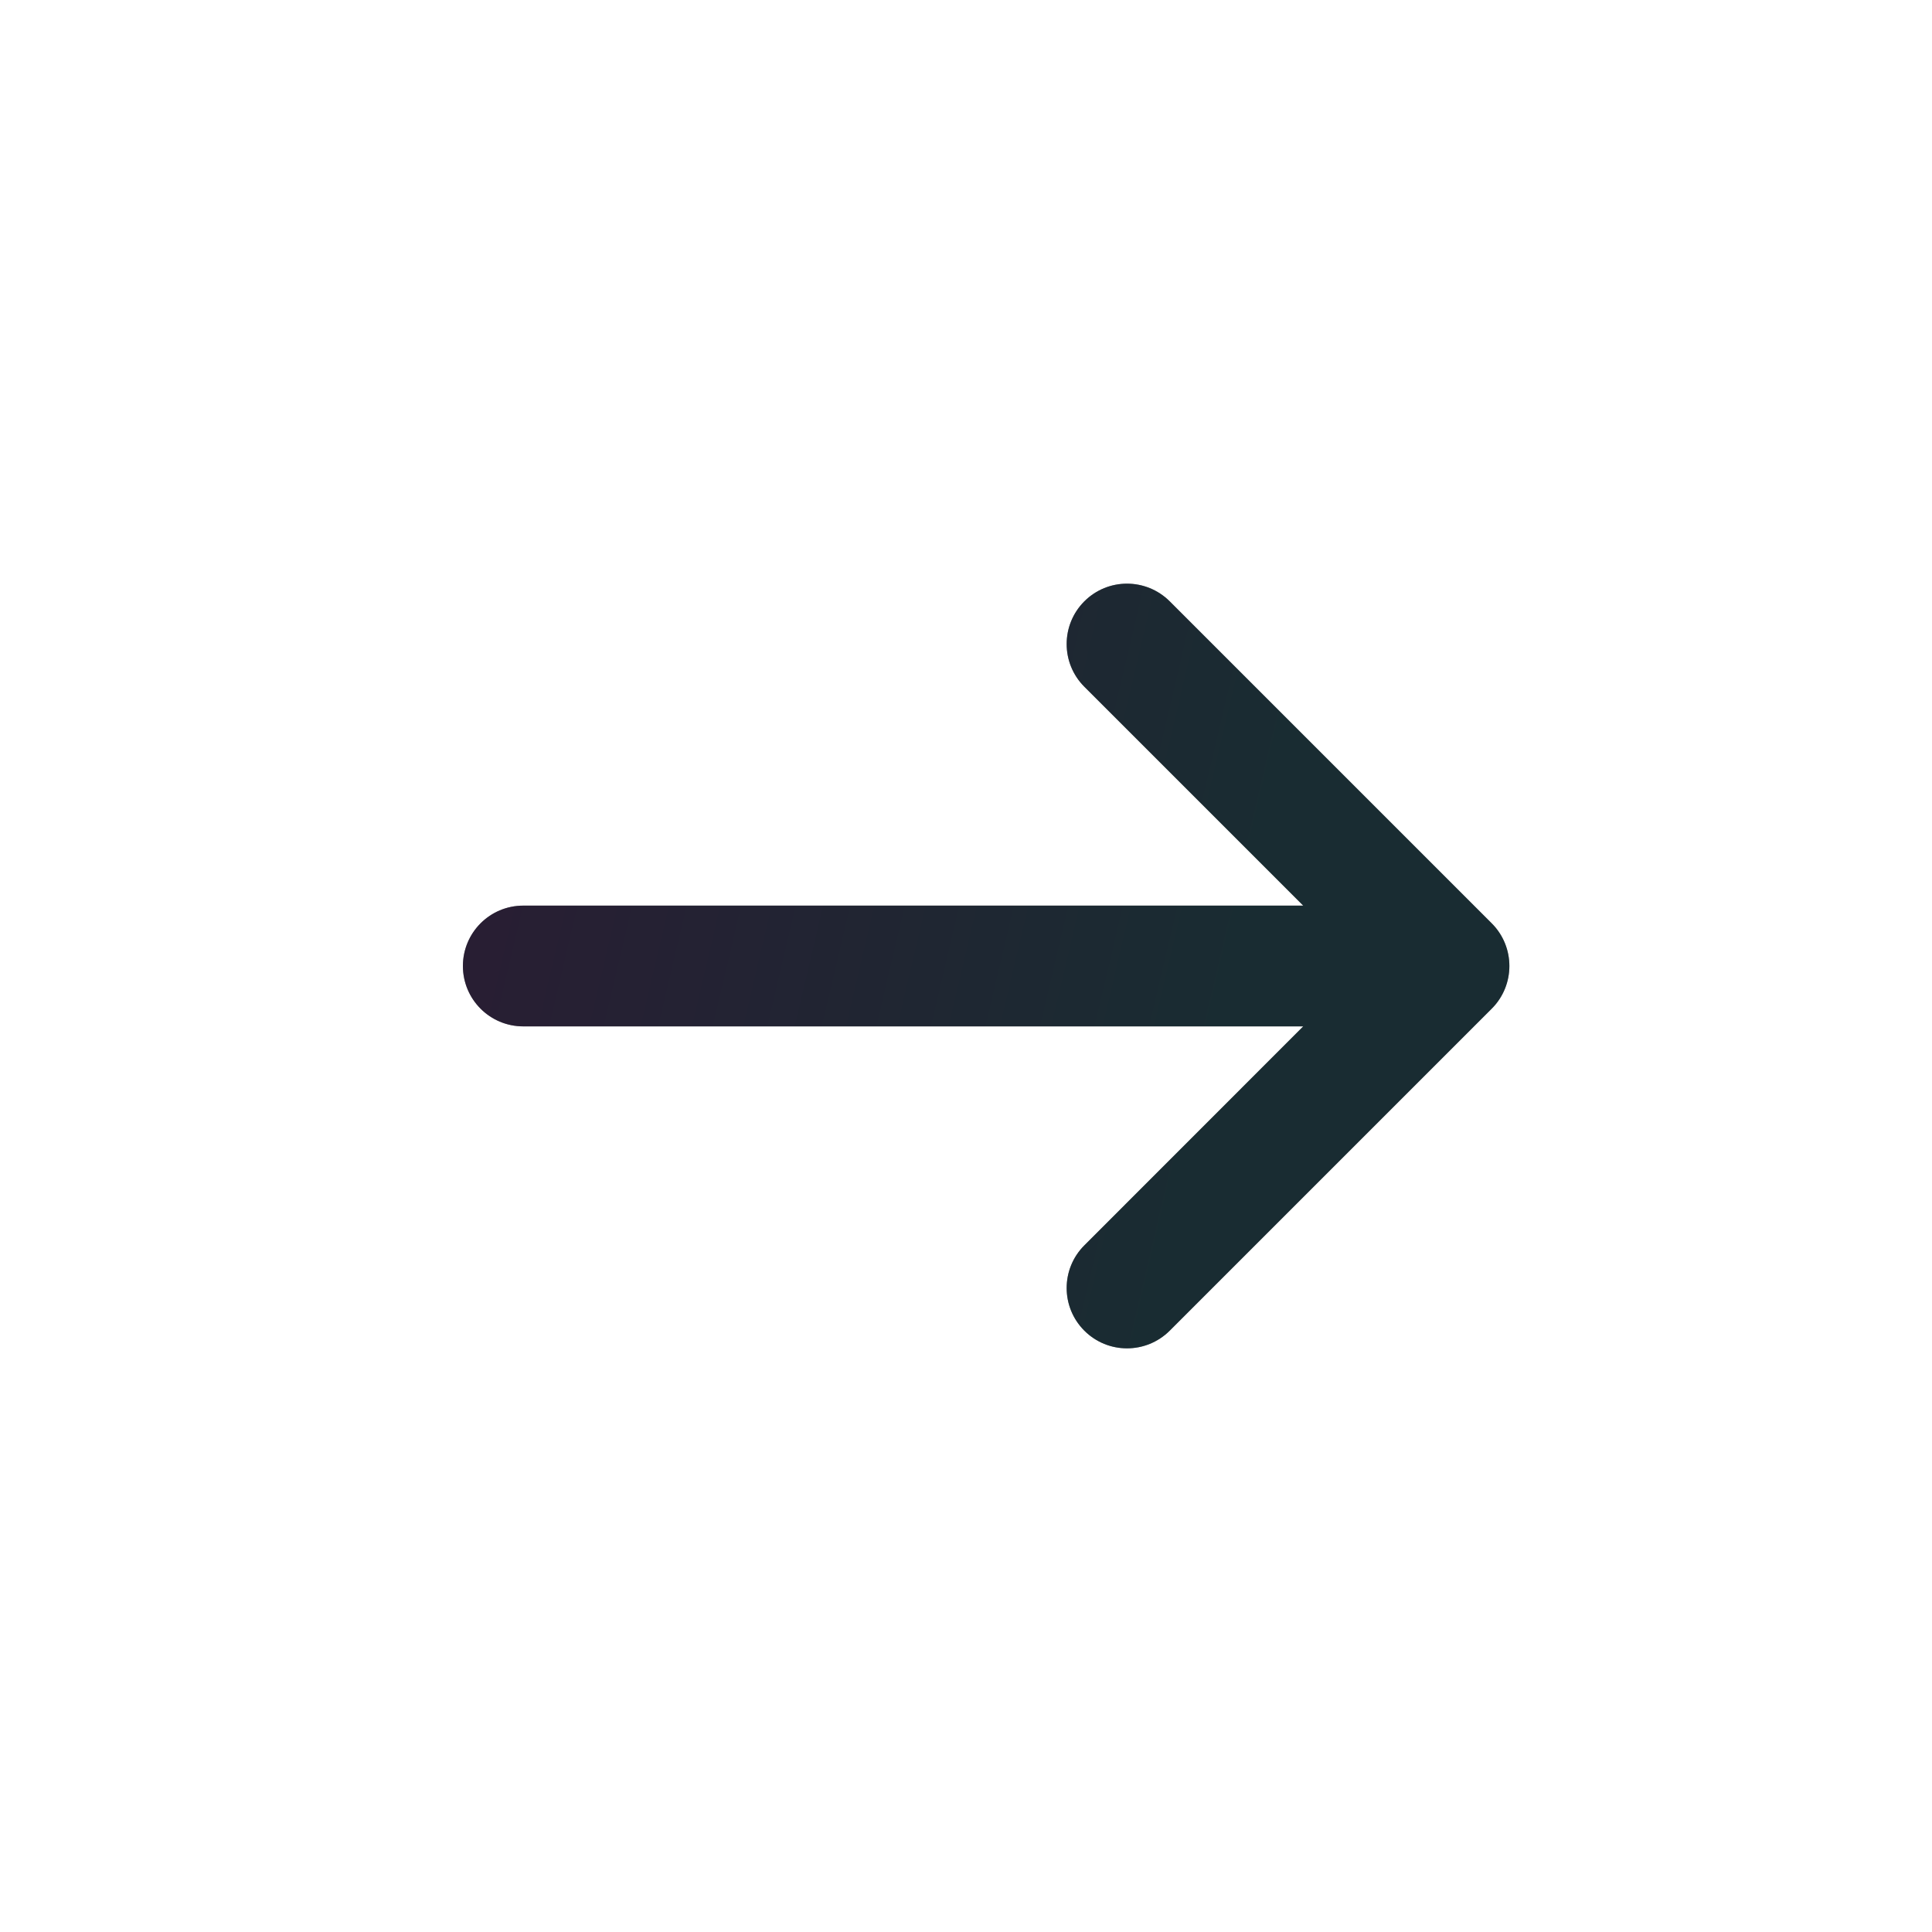
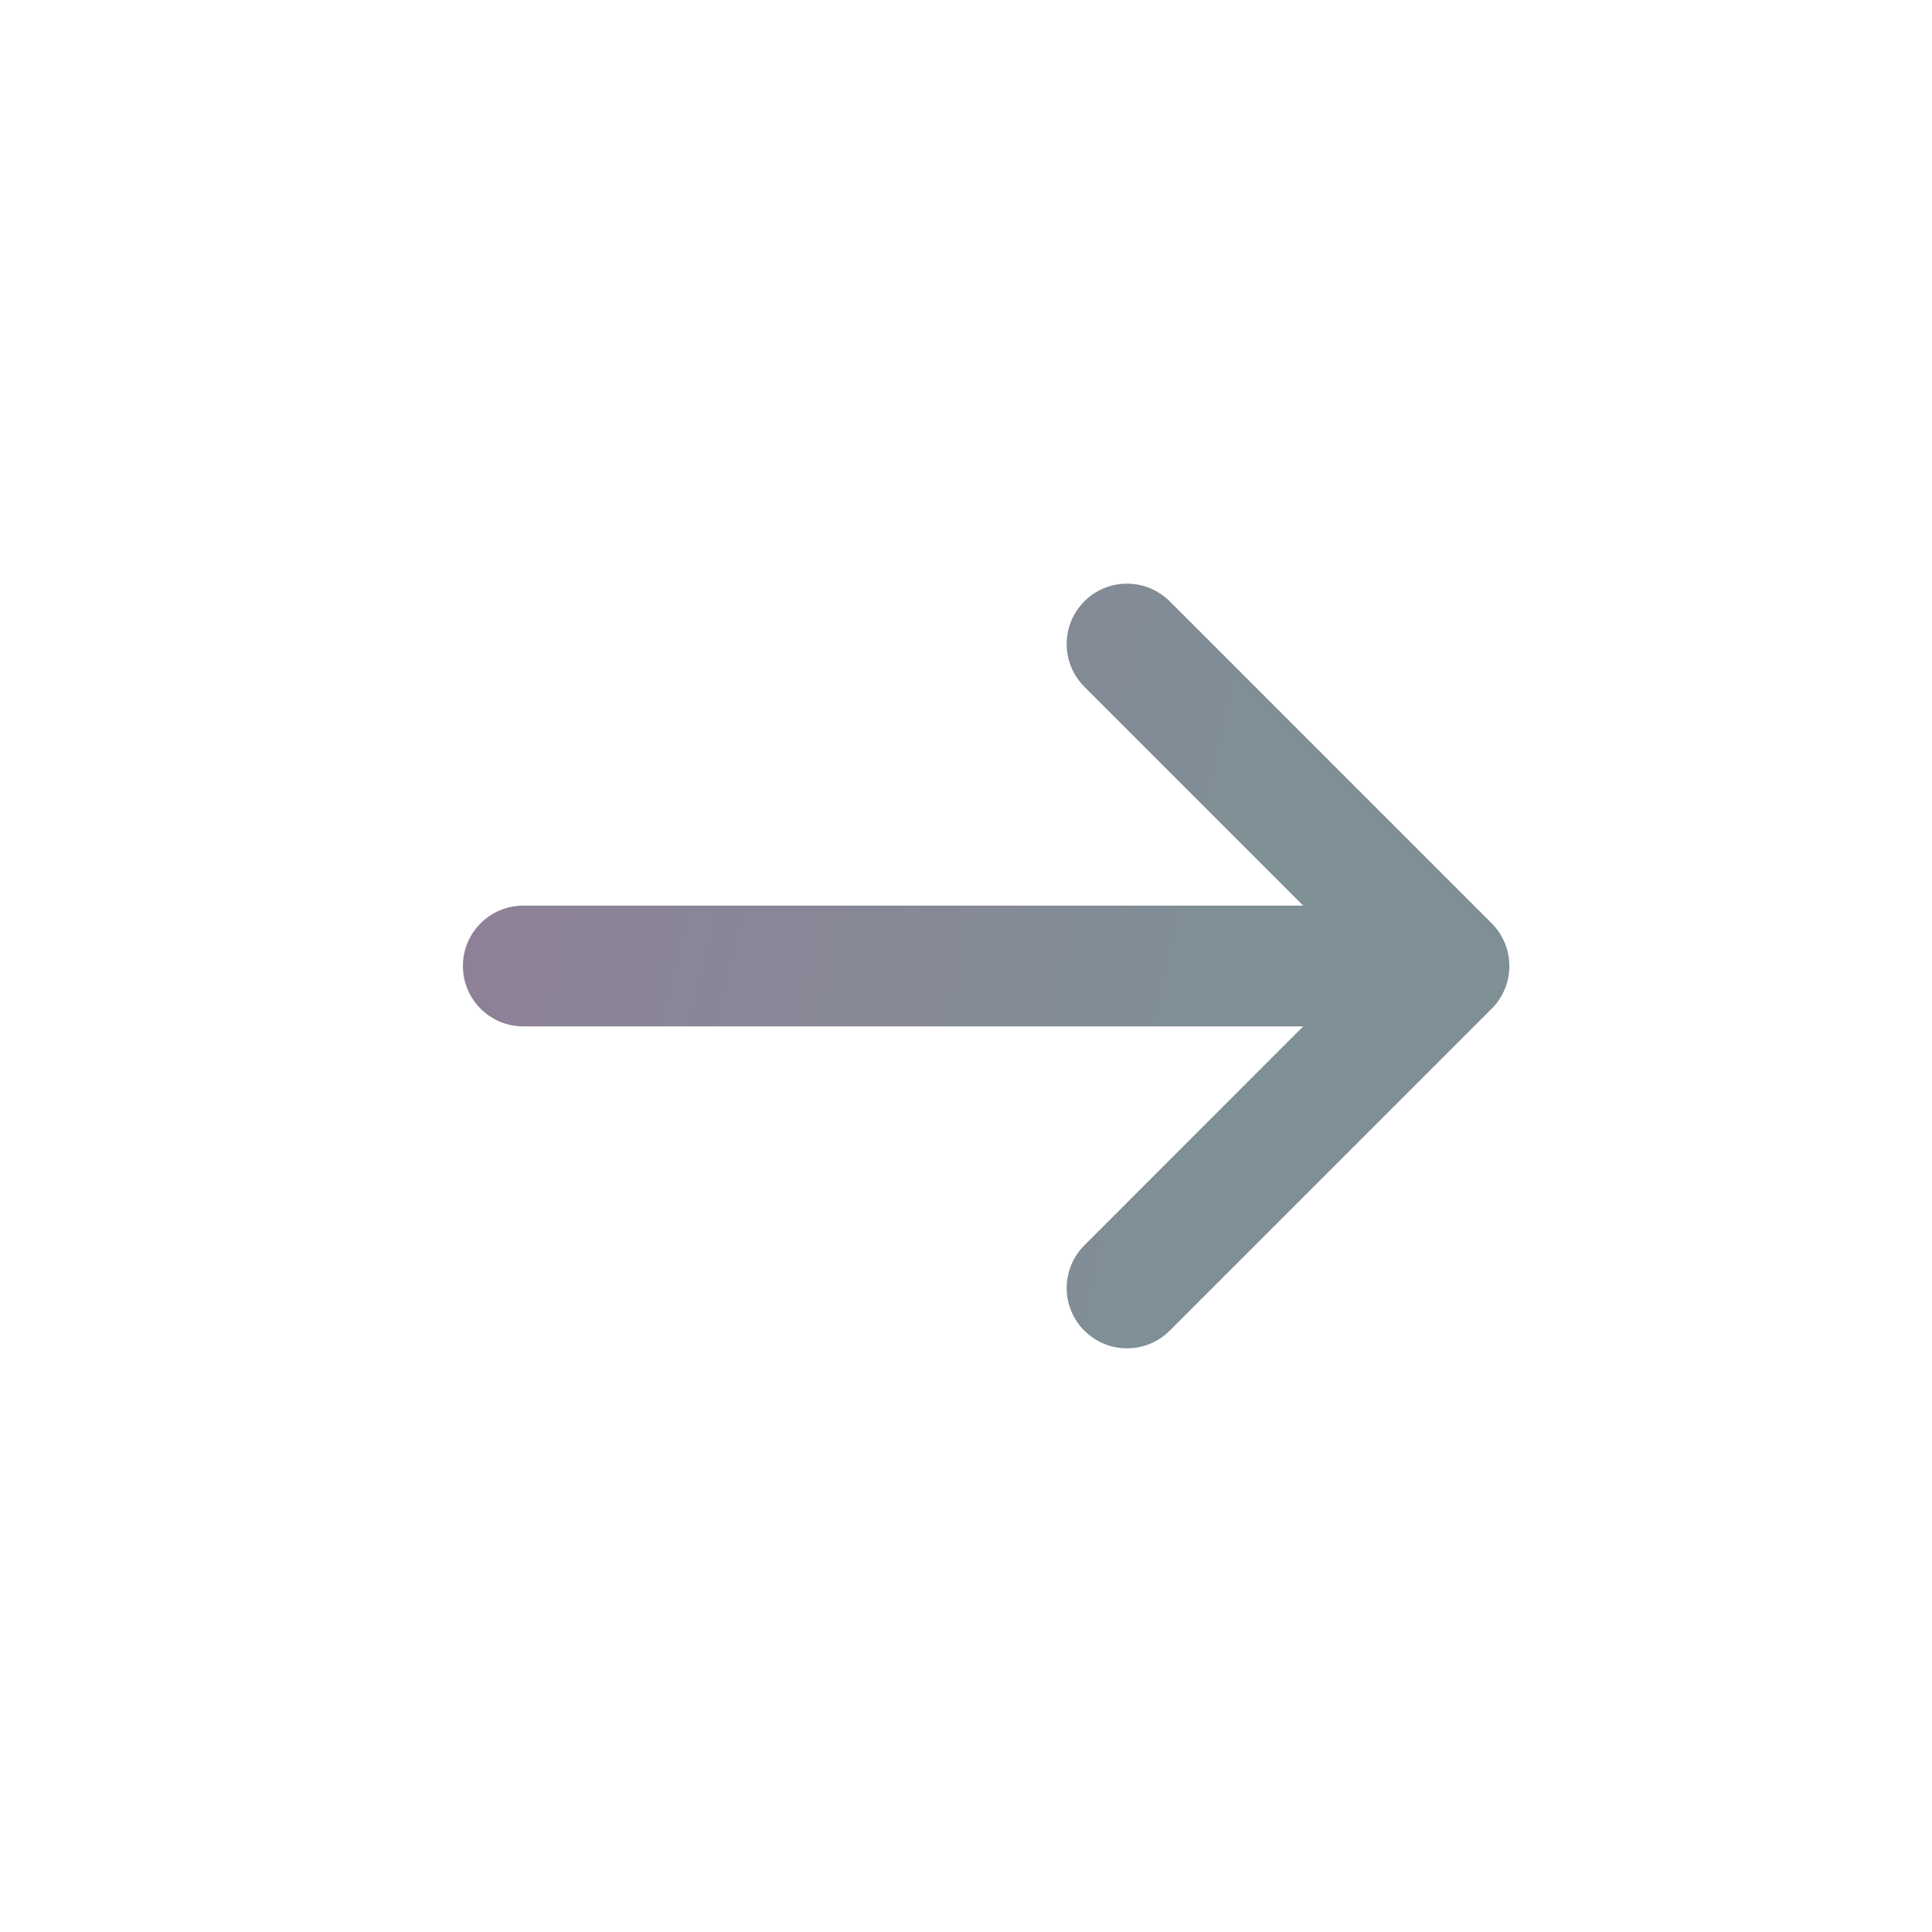
<svg xmlns="http://www.w3.org/2000/svg" width="20" height="20" viewBox="0 0 20 20" fill="none">
-   <path d="M11.225 7.109C10.981 6.865 10.981 6.469 11.225 6.225C11.469 5.981 11.864 5.981 12.109 6.225L15.442 9.558C15.686 9.802 15.686 10.198 15.442 10.442L12.109 13.775C11.864 14.019 11.469 14.019 11.225 13.775C10.981 13.531 10.981 13.136 11.225 12.892L13.491 10.625H5.417C5.071 10.625 4.792 10.345 4.792 10C4.792 9.655 5.071 9.375 5.417 9.375H13.491L11.225 7.109Z" fill="#333836" />
  <path d="M11.225 7.109C10.981 6.865 10.981 6.469 11.225 6.225C11.469 5.981 11.864 5.981 12.109 6.225L15.442 9.558C15.686 9.802 15.686 10.198 15.442 10.442L12.109 13.775C11.864 14.019 11.469 14.019 11.225 13.775C10.981 13.531 10.981 13.136 11.225 12.892L13.491 10.625H5.417C5.071 10.625 4.792 10.345 4.792 10C4.792 9.655 5.071 9.375 5.417 9.375H13.491L11.225 7.109Z" fill="url(#paint0_linear_7076_461838)" fill-opacity="0.5" />
  <defs>
    <linearGradient id="paint0_linear_7076_461838" x1="4.792" y1="6.042" x2="13.345" y2="8.058" gradientUnits="userSpaceOnUse">
      <stop stop-color="#220030" />
      <stop offset="1" stop-color="#00202E" />
    </linearGradient>
  </defs>
</svg>